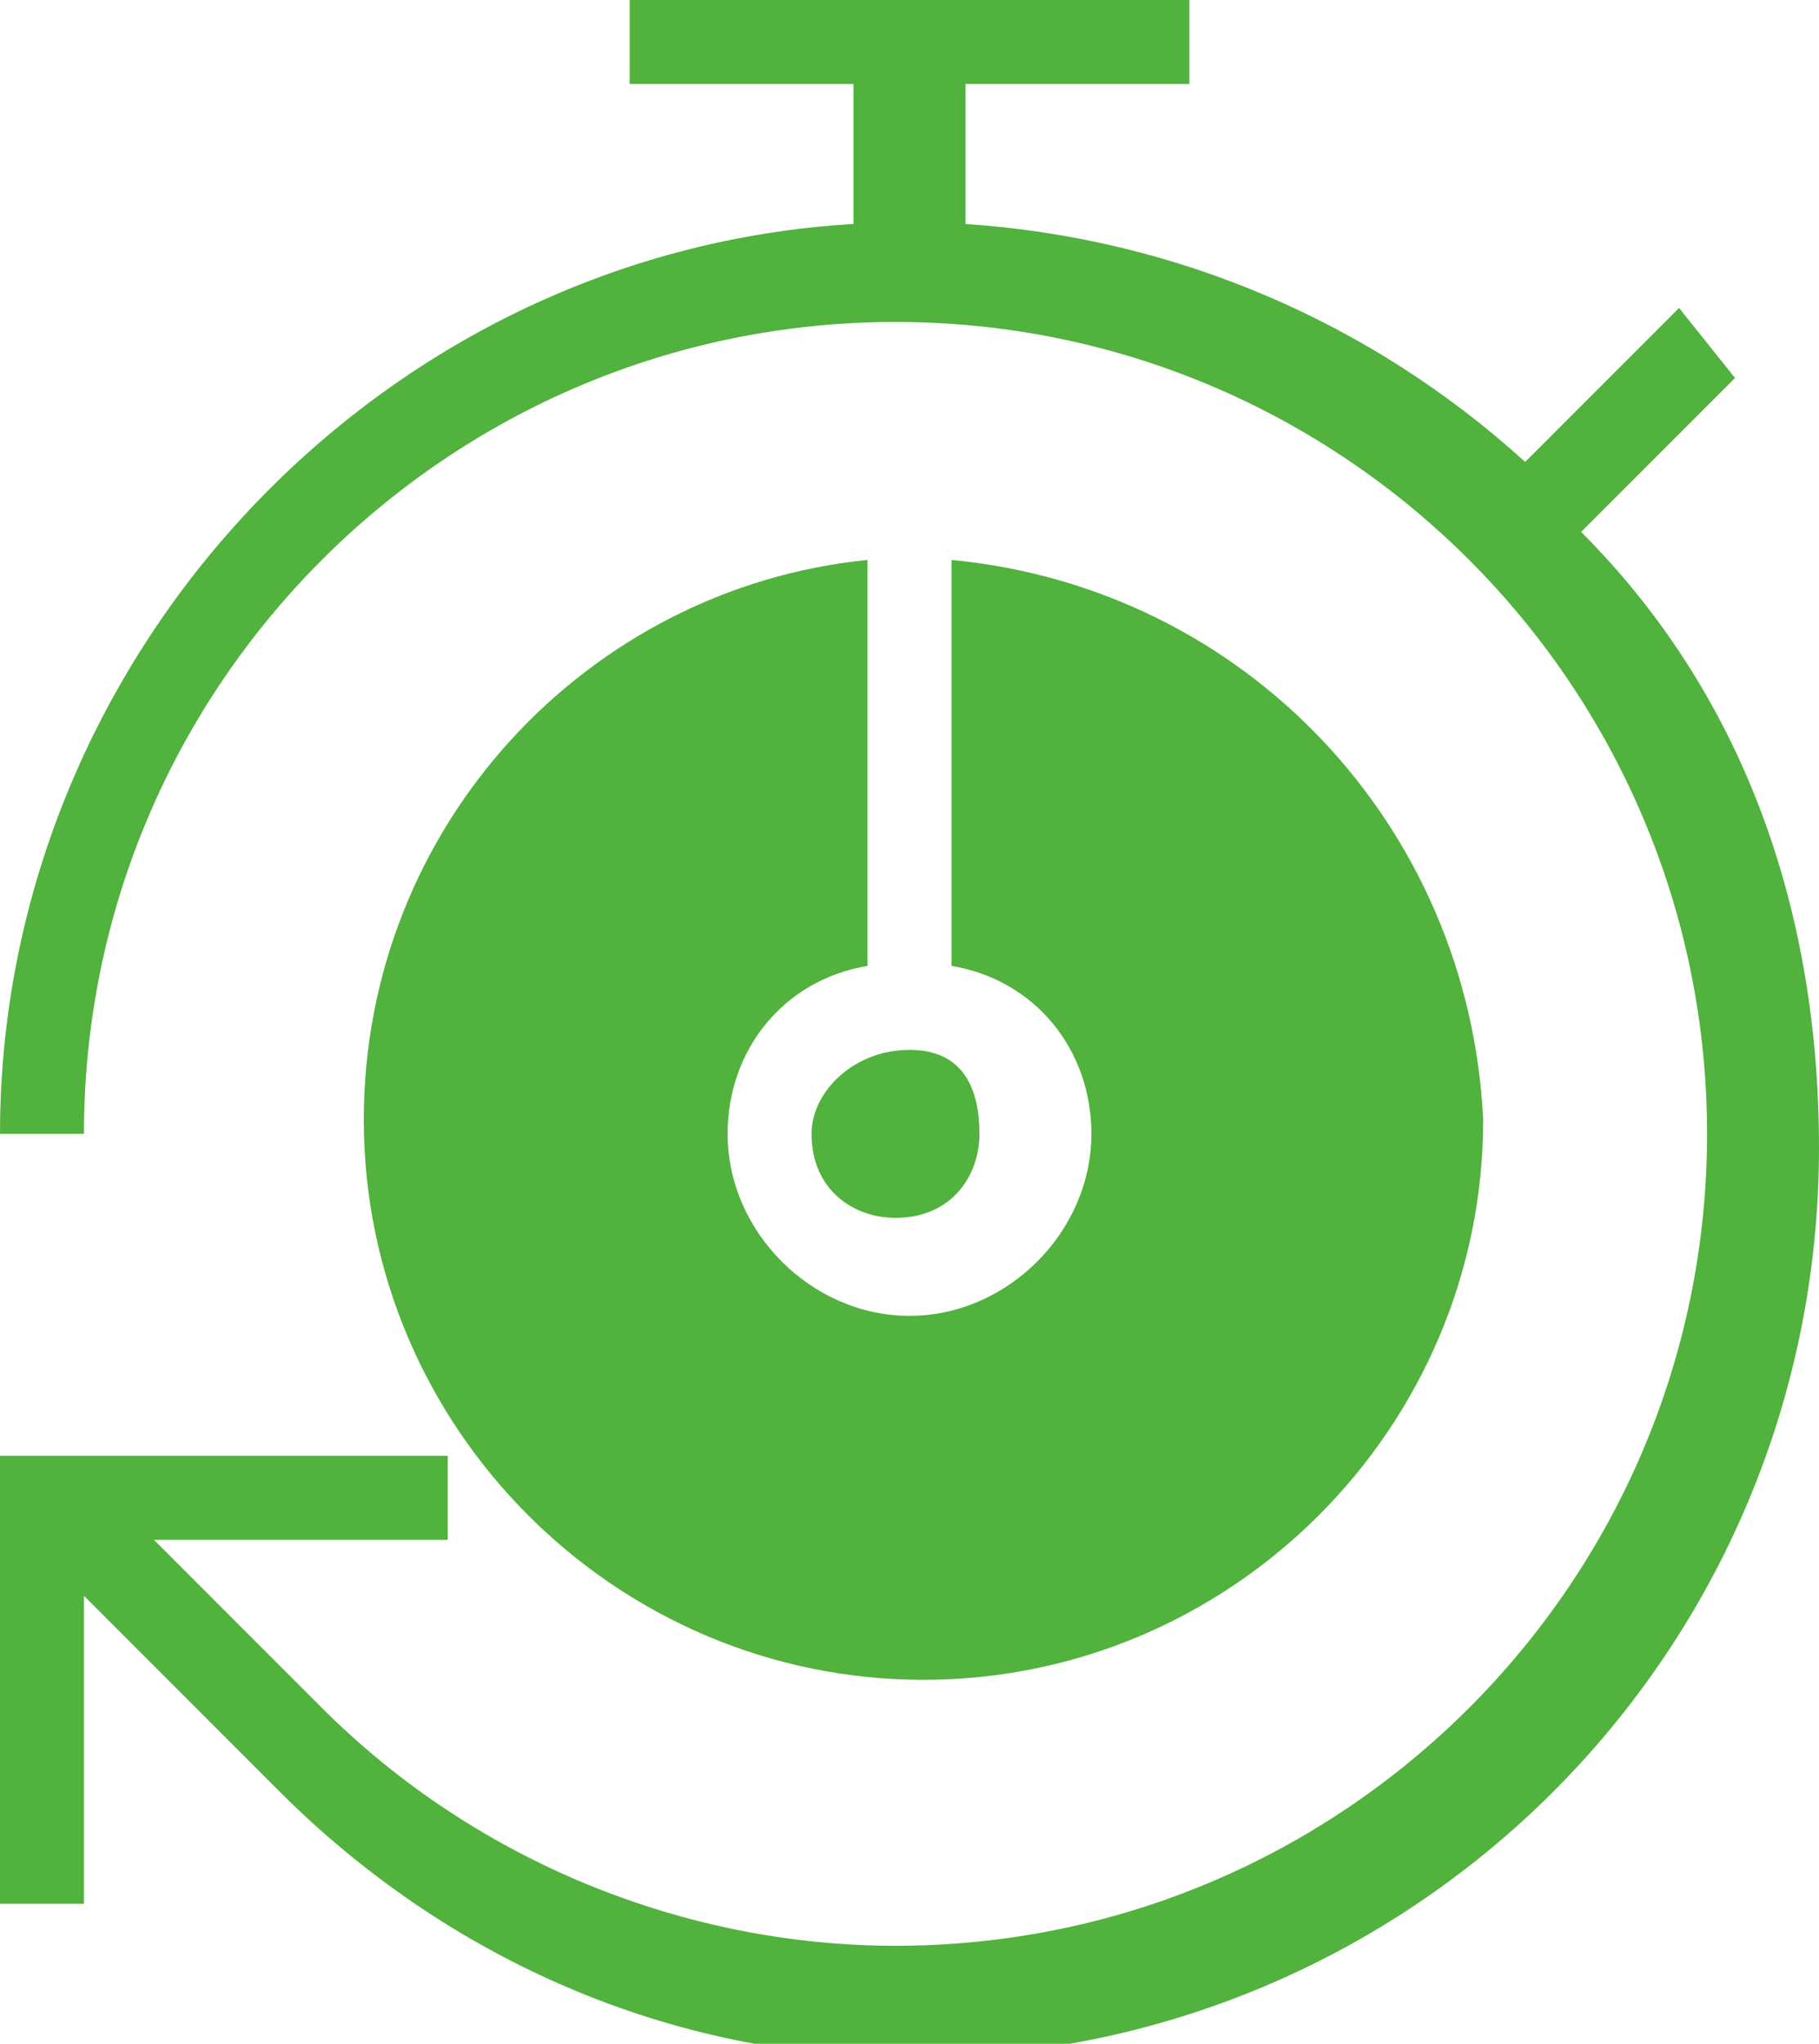
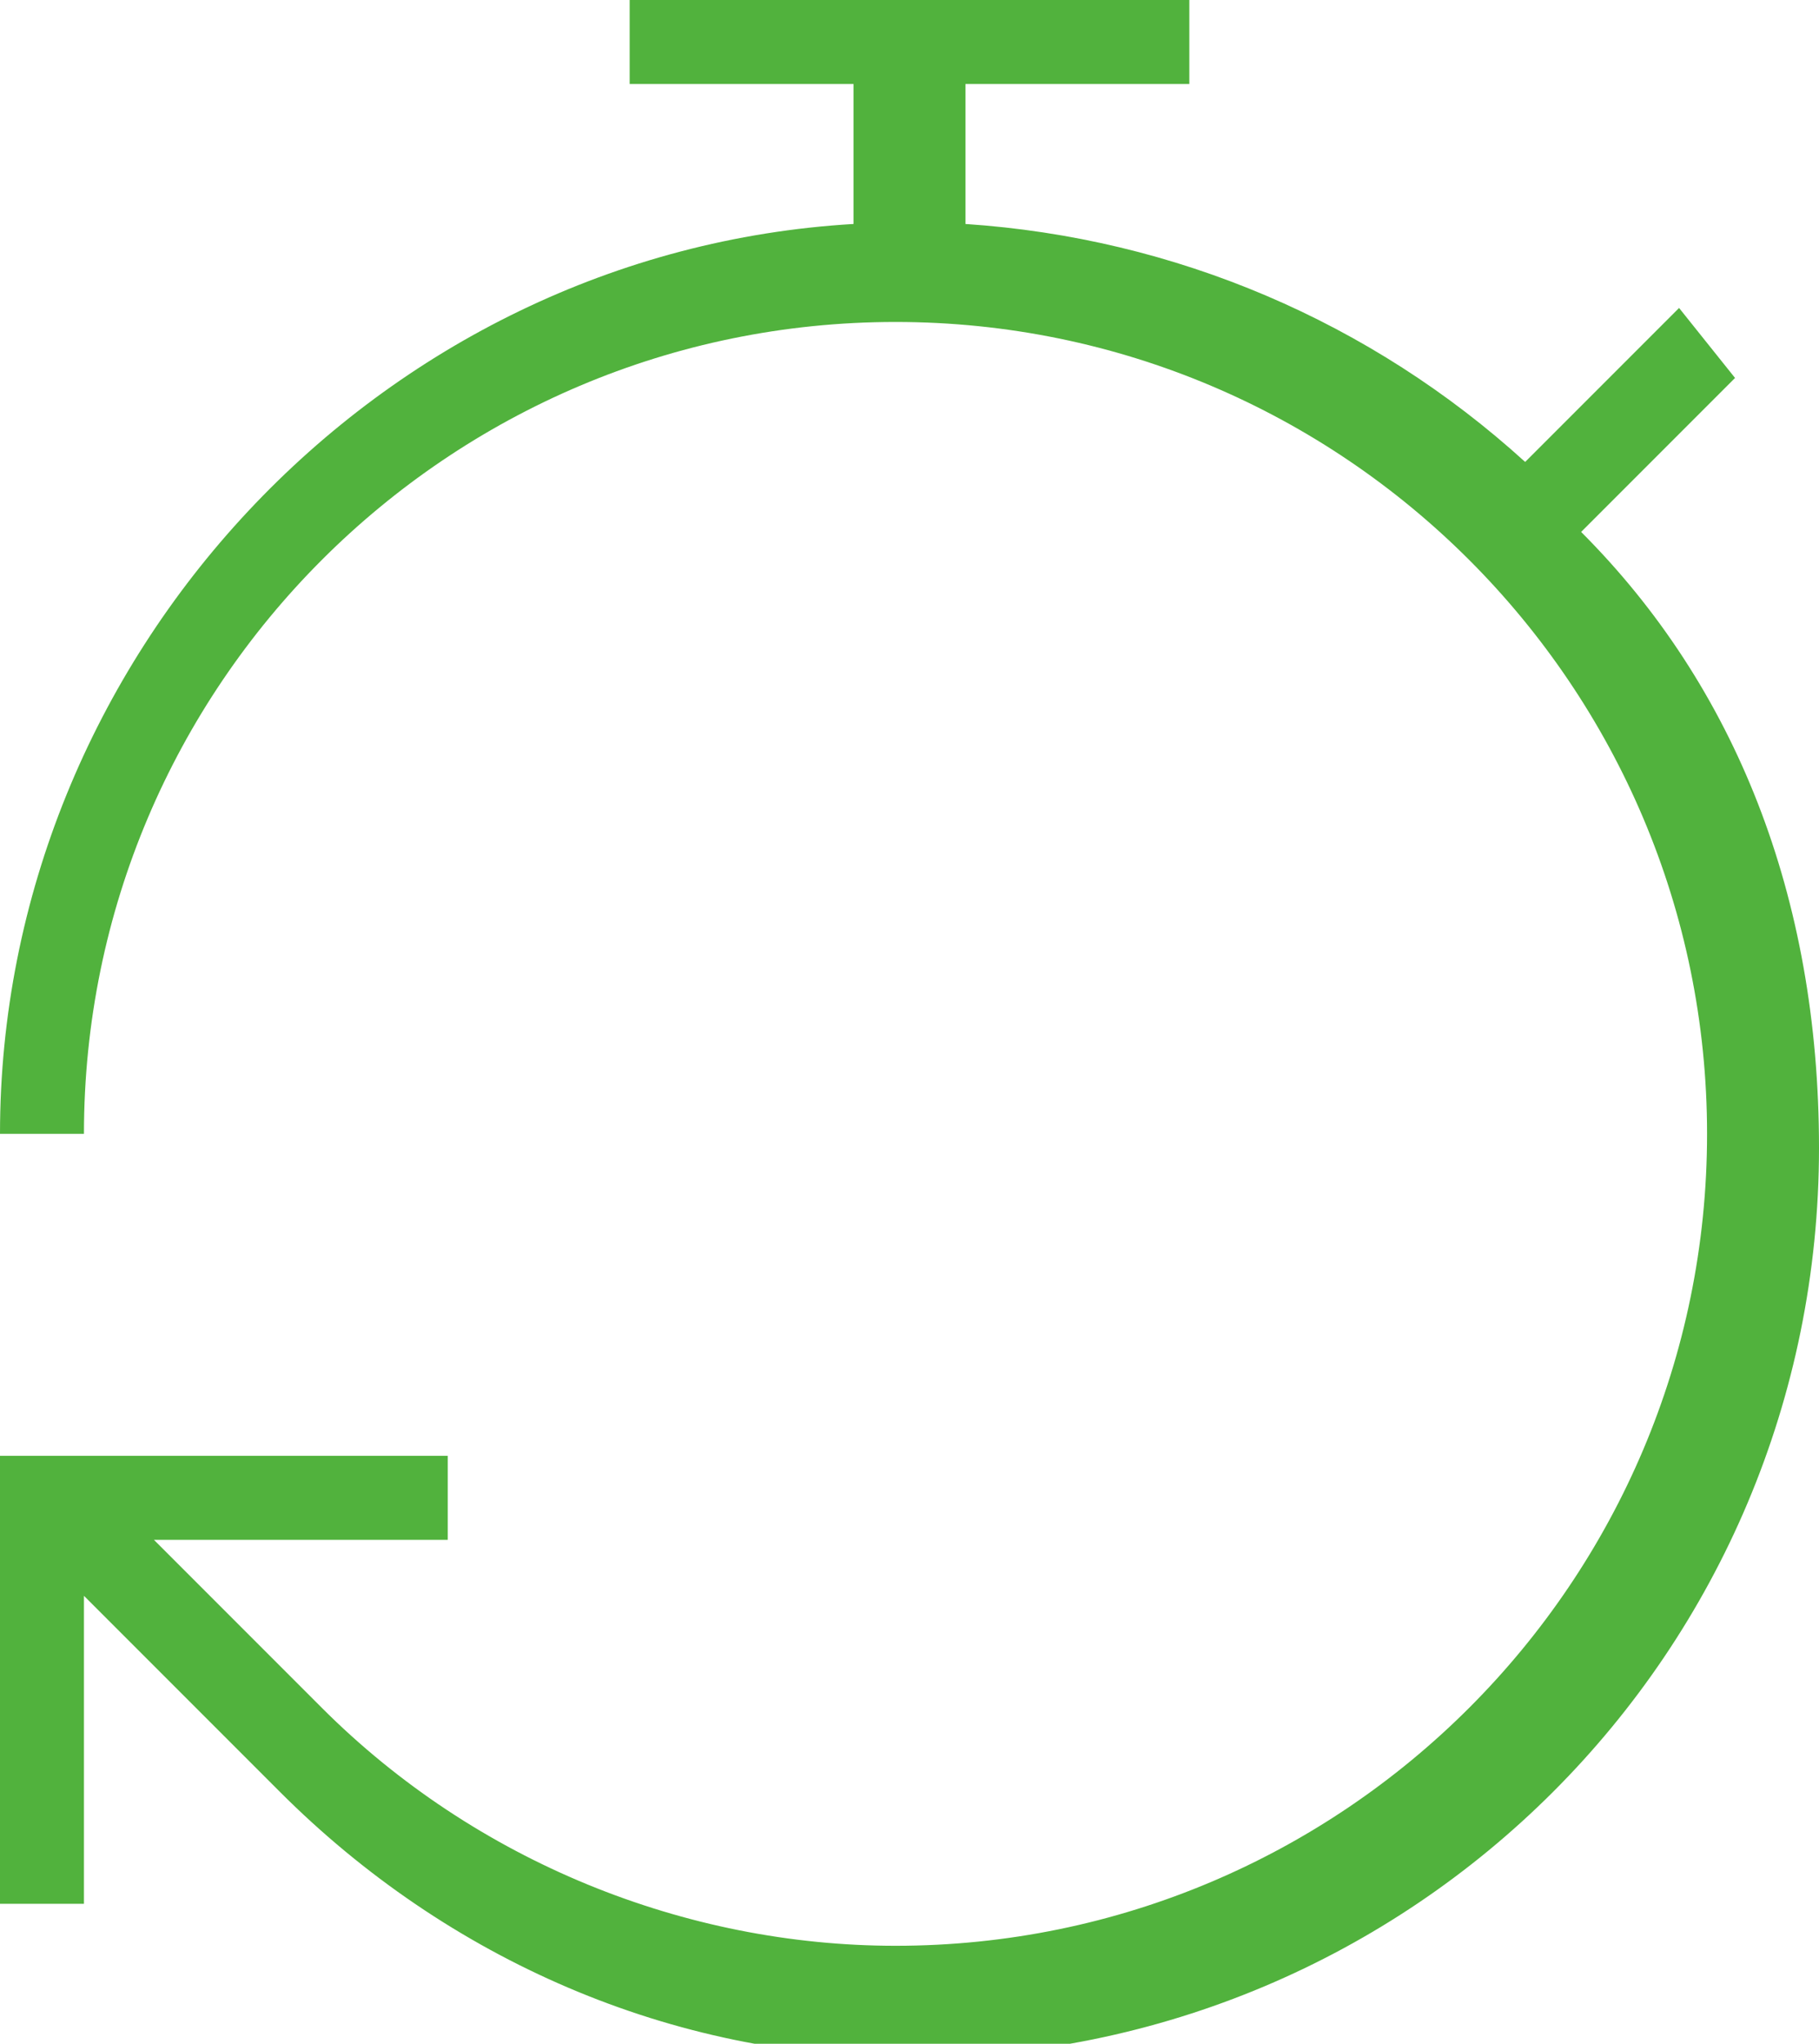
<svg xmlns="http://www.w3.org/2000/svg" version="1.1" id="Calque_1" x="0px" y="0px" viewBox="0 0 13 14.6" style="enable-background:new 0 0 13 14.6;" xml:space="preserve">
  <g>
    <g>
-       <path style="fill:#51B23D;" d="M5.8,8.1c0,0.4,0.3,0.6,0.6,0.6c0.4,0,0.6-0.3,0.6-0.6S6.9,7.5,6.5,7.5C6.1,7.5,5.8,7.8,5.8,8.1z" />
-       <path style="fill:#51B23D;" d="M6.8,4v2.9c0.6,0.1,1,0.6,1,1.2c0,0.7-0.6,1.3-1.3,1.3c-0.7,0-1.3-0.6-1.3-1.3c0-0.6,0.4-1.1,1-1.2    V4C4.2,4.2,2.6,5.9,2.6,8c0,2.2,1.8,4,4,4c2.2,0,4-1.8,4-4C10.5,5.9,8.9,4.2,6.8,4z" />
-     </g>
+       </g>
    <path style="fill:#51B23D;" d="M11.3,3.8l1.1-1.1L12,2.2l-1.1,1.1c-1.1-1-2.5-1.6-4-1.7v-1h1.6V0H4.5v0.6h1.6v1   C2.7,1.8,0,4.7,0,8.1h0.6c0-3.2,2.6-5.8,5.8-5.8s5.8,2.6,5.8,5.8c0,3.2-2.6,5.8-5.8,5.8c-1.5,0-3-0.6-4.1-1.7L1.1,11h2.1v-0.6H0   v3.2h0.6v-2.2L2,12.8c1.2,1.2,2.8,1.9,4.5,1.9c3.6,0,6.5-2.9,6.5-6.5C13,6.4,12.4,4.9,11.3,3.8z" />
  </g>
</svg>